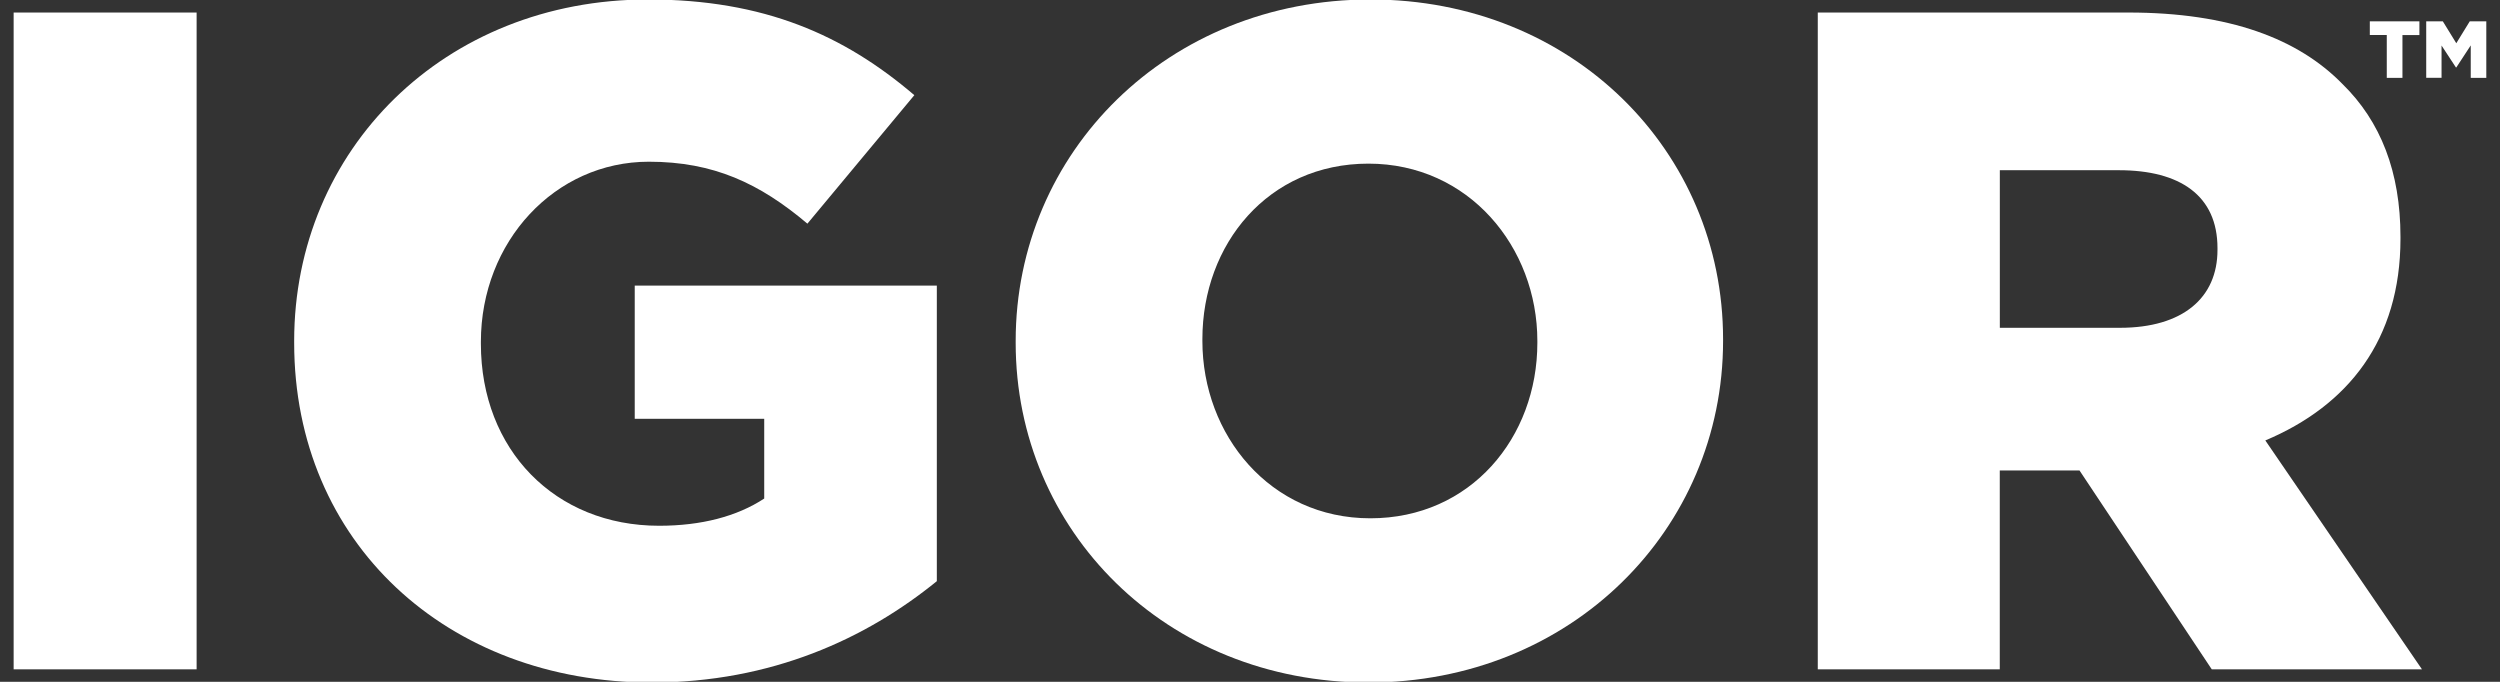
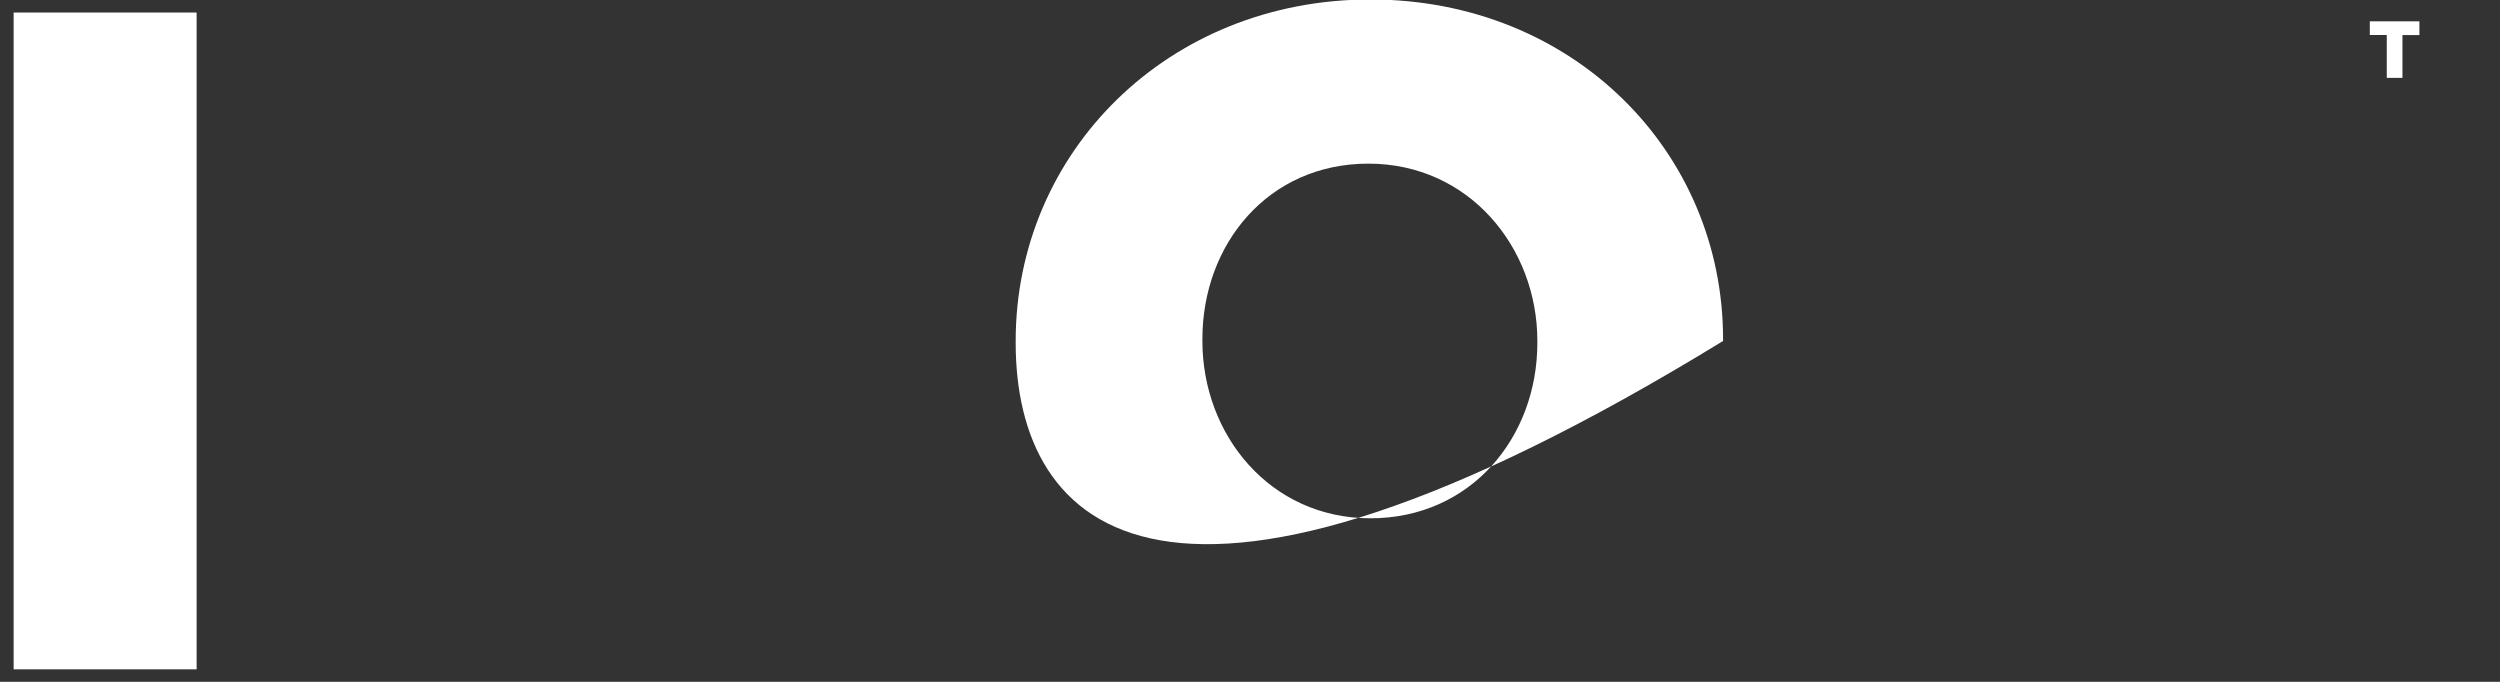
<svg xmlns="http://www.w3.org/2000/svg" version="1.1" id="Layer_1" x="0px" y="0px" viewBox="0 0 42.9 11.7" style="enable-background:new 0 0 42.9 11.7;" xml:space="preserve">
  <rect x="0" y="0" width="42.9" height="11.7" fill="#333333" stroke="none" />
  <style type="text/css">
	.st0{fill:#FFFFFF;}
</style>
  <g>
    <g>
      <path class="st0" d="M40.957,0.601h-0.291V0.366h0.851v0.236h-0.291v0.734h-0.269V0.601z" />
-       <path class="st0" d="M41.635,0.366h0.284l0.231,0.376l0.231-0.376h0.284v0.97h-0.267V0.779    L42.15,1.158h-0.006l-0.247-0.377v0.554h-0.263V0.366z" />
    </g>
    <g>
      <path class="st0" d="M0.234,0.215h3.14v11.271H0.234V0.215z" />
-       <path class="st0" d="M5.048,5.883V5.851c0-3.284,2.576-5.86,6.07-5.86c1.996,0,3.365,0.612,4.572,1.642    L13.855,3.838c-0.821-0.693-1.61-1.063-2.721-1.063c-1.61,0-2.882,1.369-2.882,3.091v0.033    c0,1.819,1.272,3.123,3.059,3.123c0.725,0,1.337-0.161,1.803-0.467V7.187h-2.222V4.901h5.184v5.072    c-1.207,0.982-2.834,1.739-4.895,1.739C7.673,11.712,5.048,9.312,5.048,5.883z" />
-       <path class="st0" d="M17.429,5.883V5.851c0-3.236,2.608-5.86,6.086-5.86    c3.477,0,6.053,2.608,6.053,5.828v0.032c0,3.236-2.608,5.861-6.086,5.861    C20.005,11.712,17.429,9.103,17.429,5.883z M26.381,5.883V5.851c0-1.61-1.176-3.043-2.899-3.043    c-1.723,0-2.849,1.384-2.849,3.011v0.032c0,1.61,1.159,3.043,2.882,3.043    C25.237,8.894,26.381,7.509,26.381,5.883z" />
-       <path class="st0" d="M31.193,0.215h5.33c1.738,0,2.914,0.451,3.671,1.224    c0.66,0.644,0.998,1.514,0.998,2.624v0.033c0,1.739-0.902,2.866-2.319,3.462l2.688,3.928h-3.607    l-2.27-3.413h-0.032h-1.336v3.413h-3.123V0.215z M36.378,5.625c1.079,0,1.674-0.515,1.674-1.336    V4.257c0-0.902-0.644-1.336-1.69-1.336h-2.045v2.704H36.378z" />
+       <path class="st0" d="M17.429,5.883V5.851c0-3.236,2.608-5.86,6.086-5.86    c3.477,0,6.053,2.608,6.053,5.828v0.032C20.005,11.712,17.429,9.103,17.429,5.883z M26.381,5.883V5.851c0-1.61-1.176-3.043-2.899-3.043    c-1.723,0-2.849,1.384-2.849,3.011v0.032c0,1.61,1.159,3.043,2.882,3.043    C25.237,8.894,26.381,7.509,26.381,5.883z" />
    </g>
  </g>
</svg>